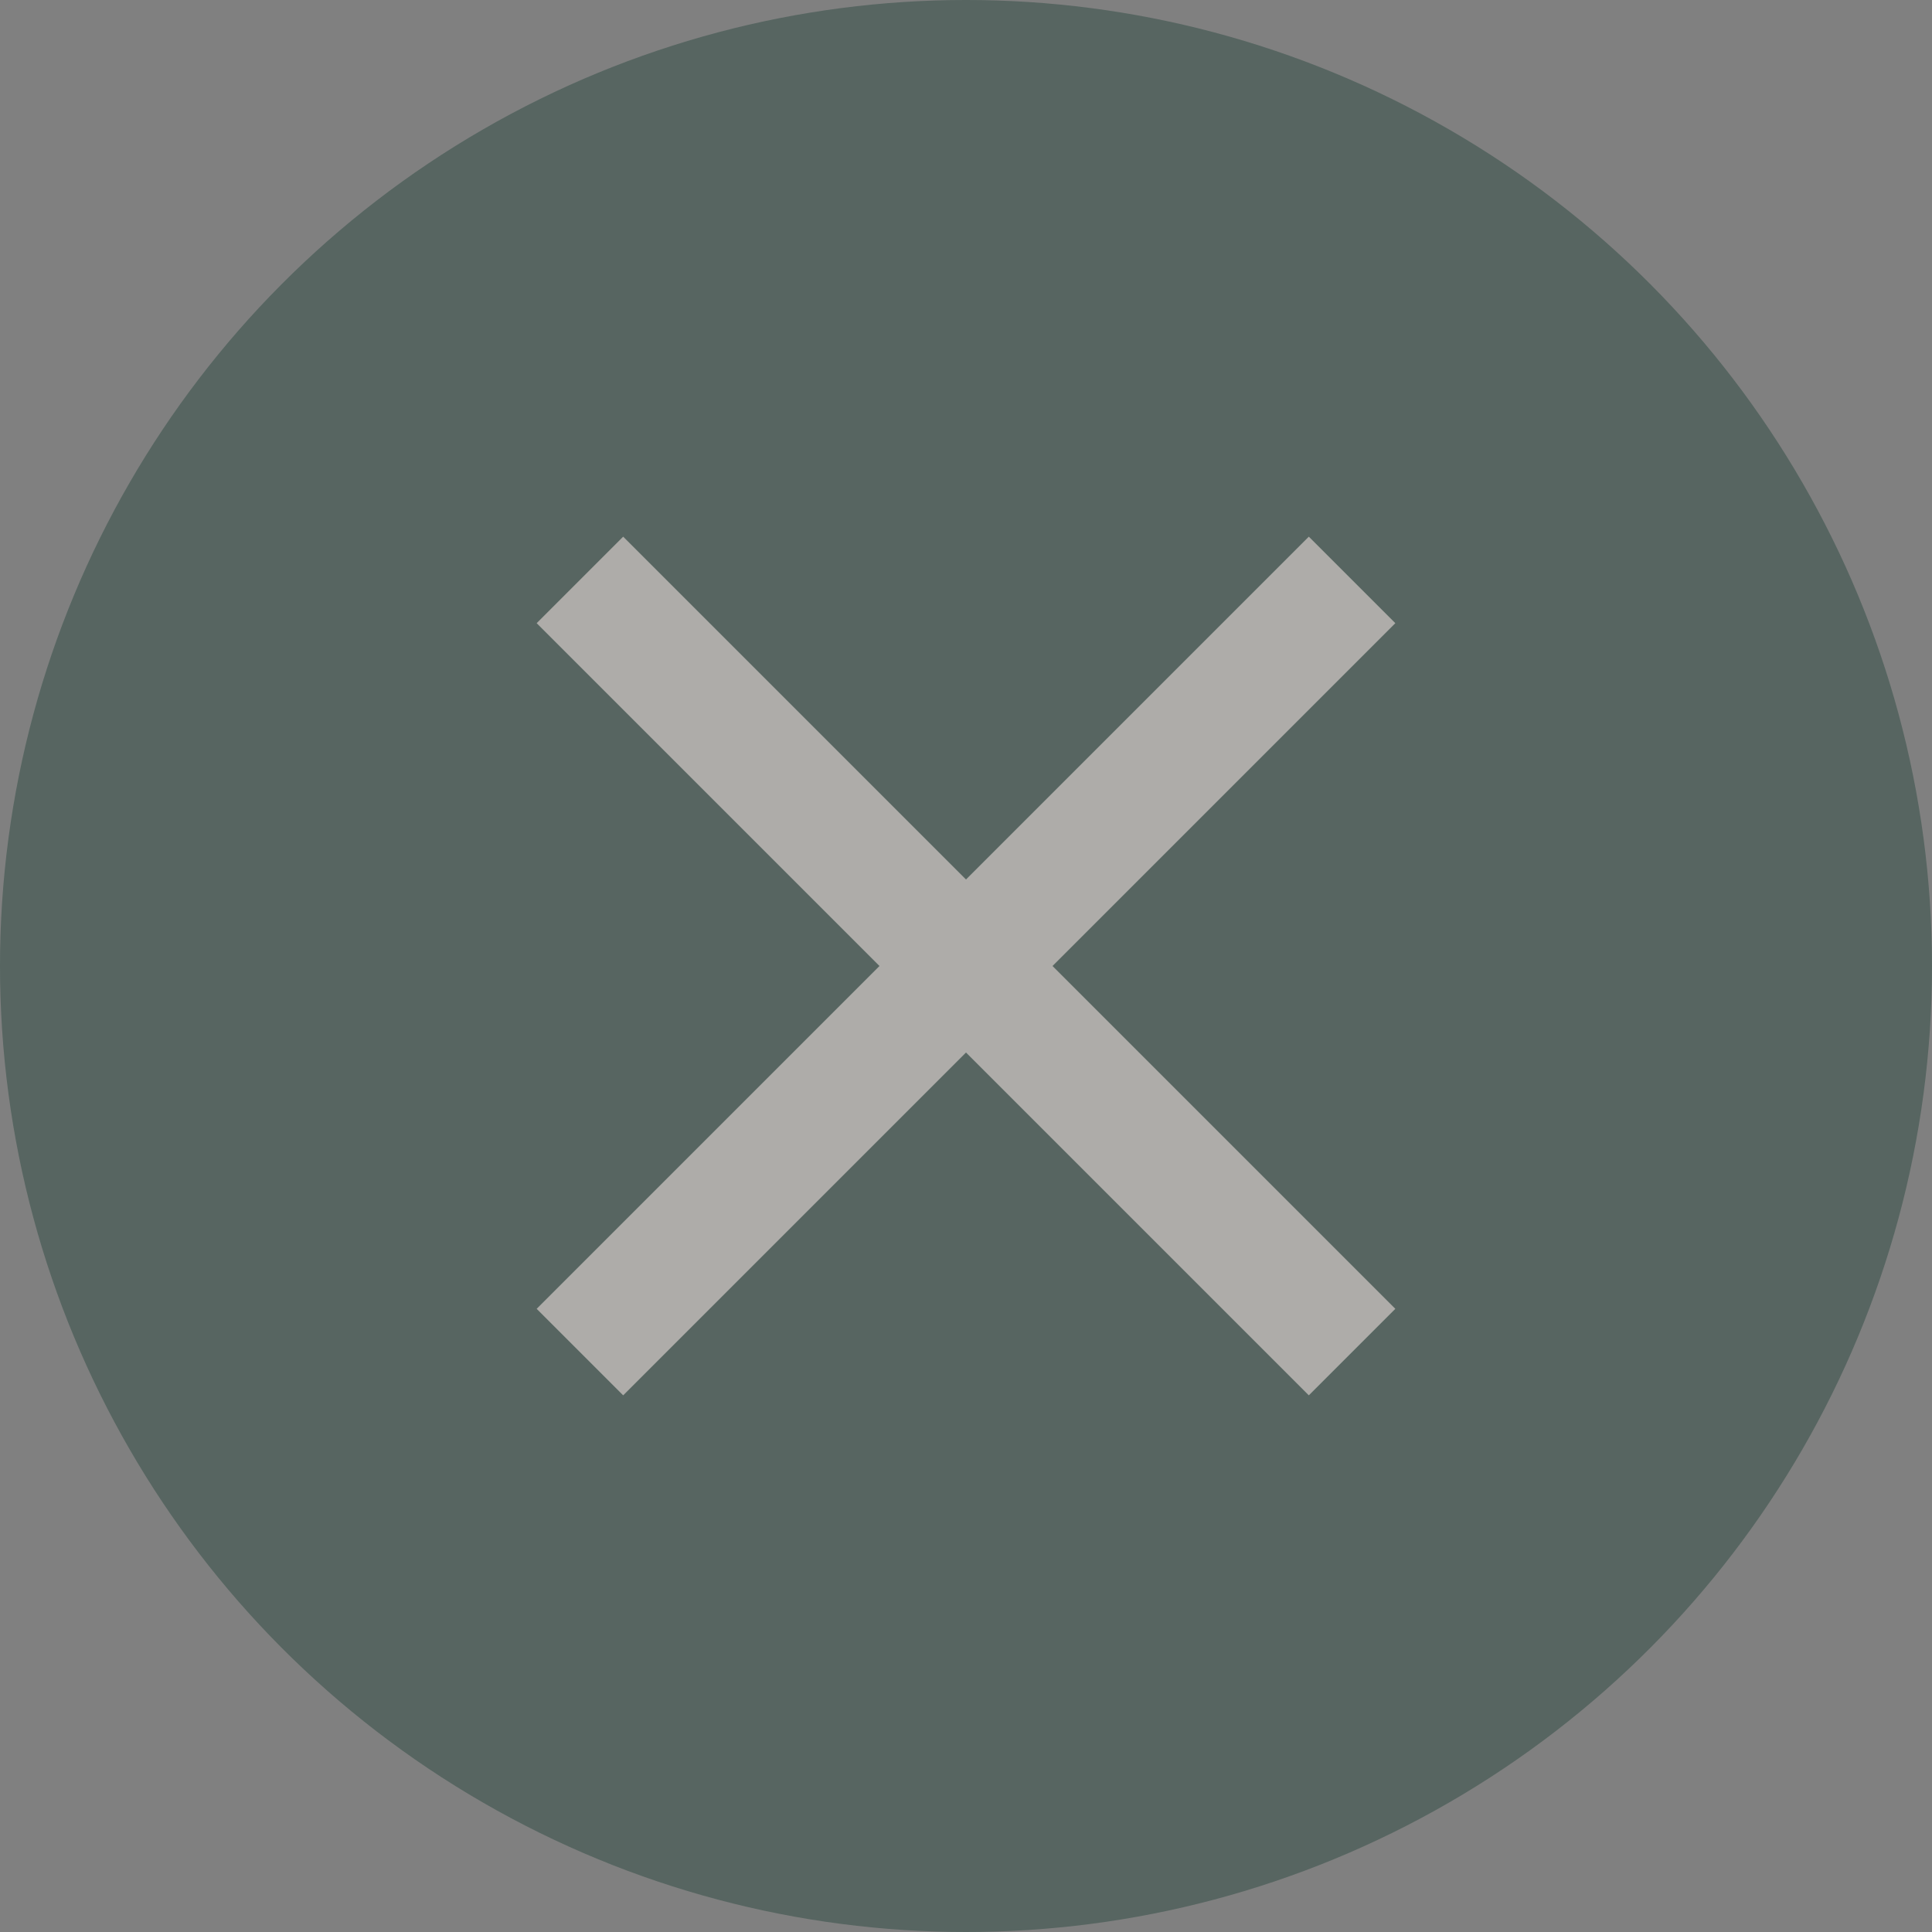
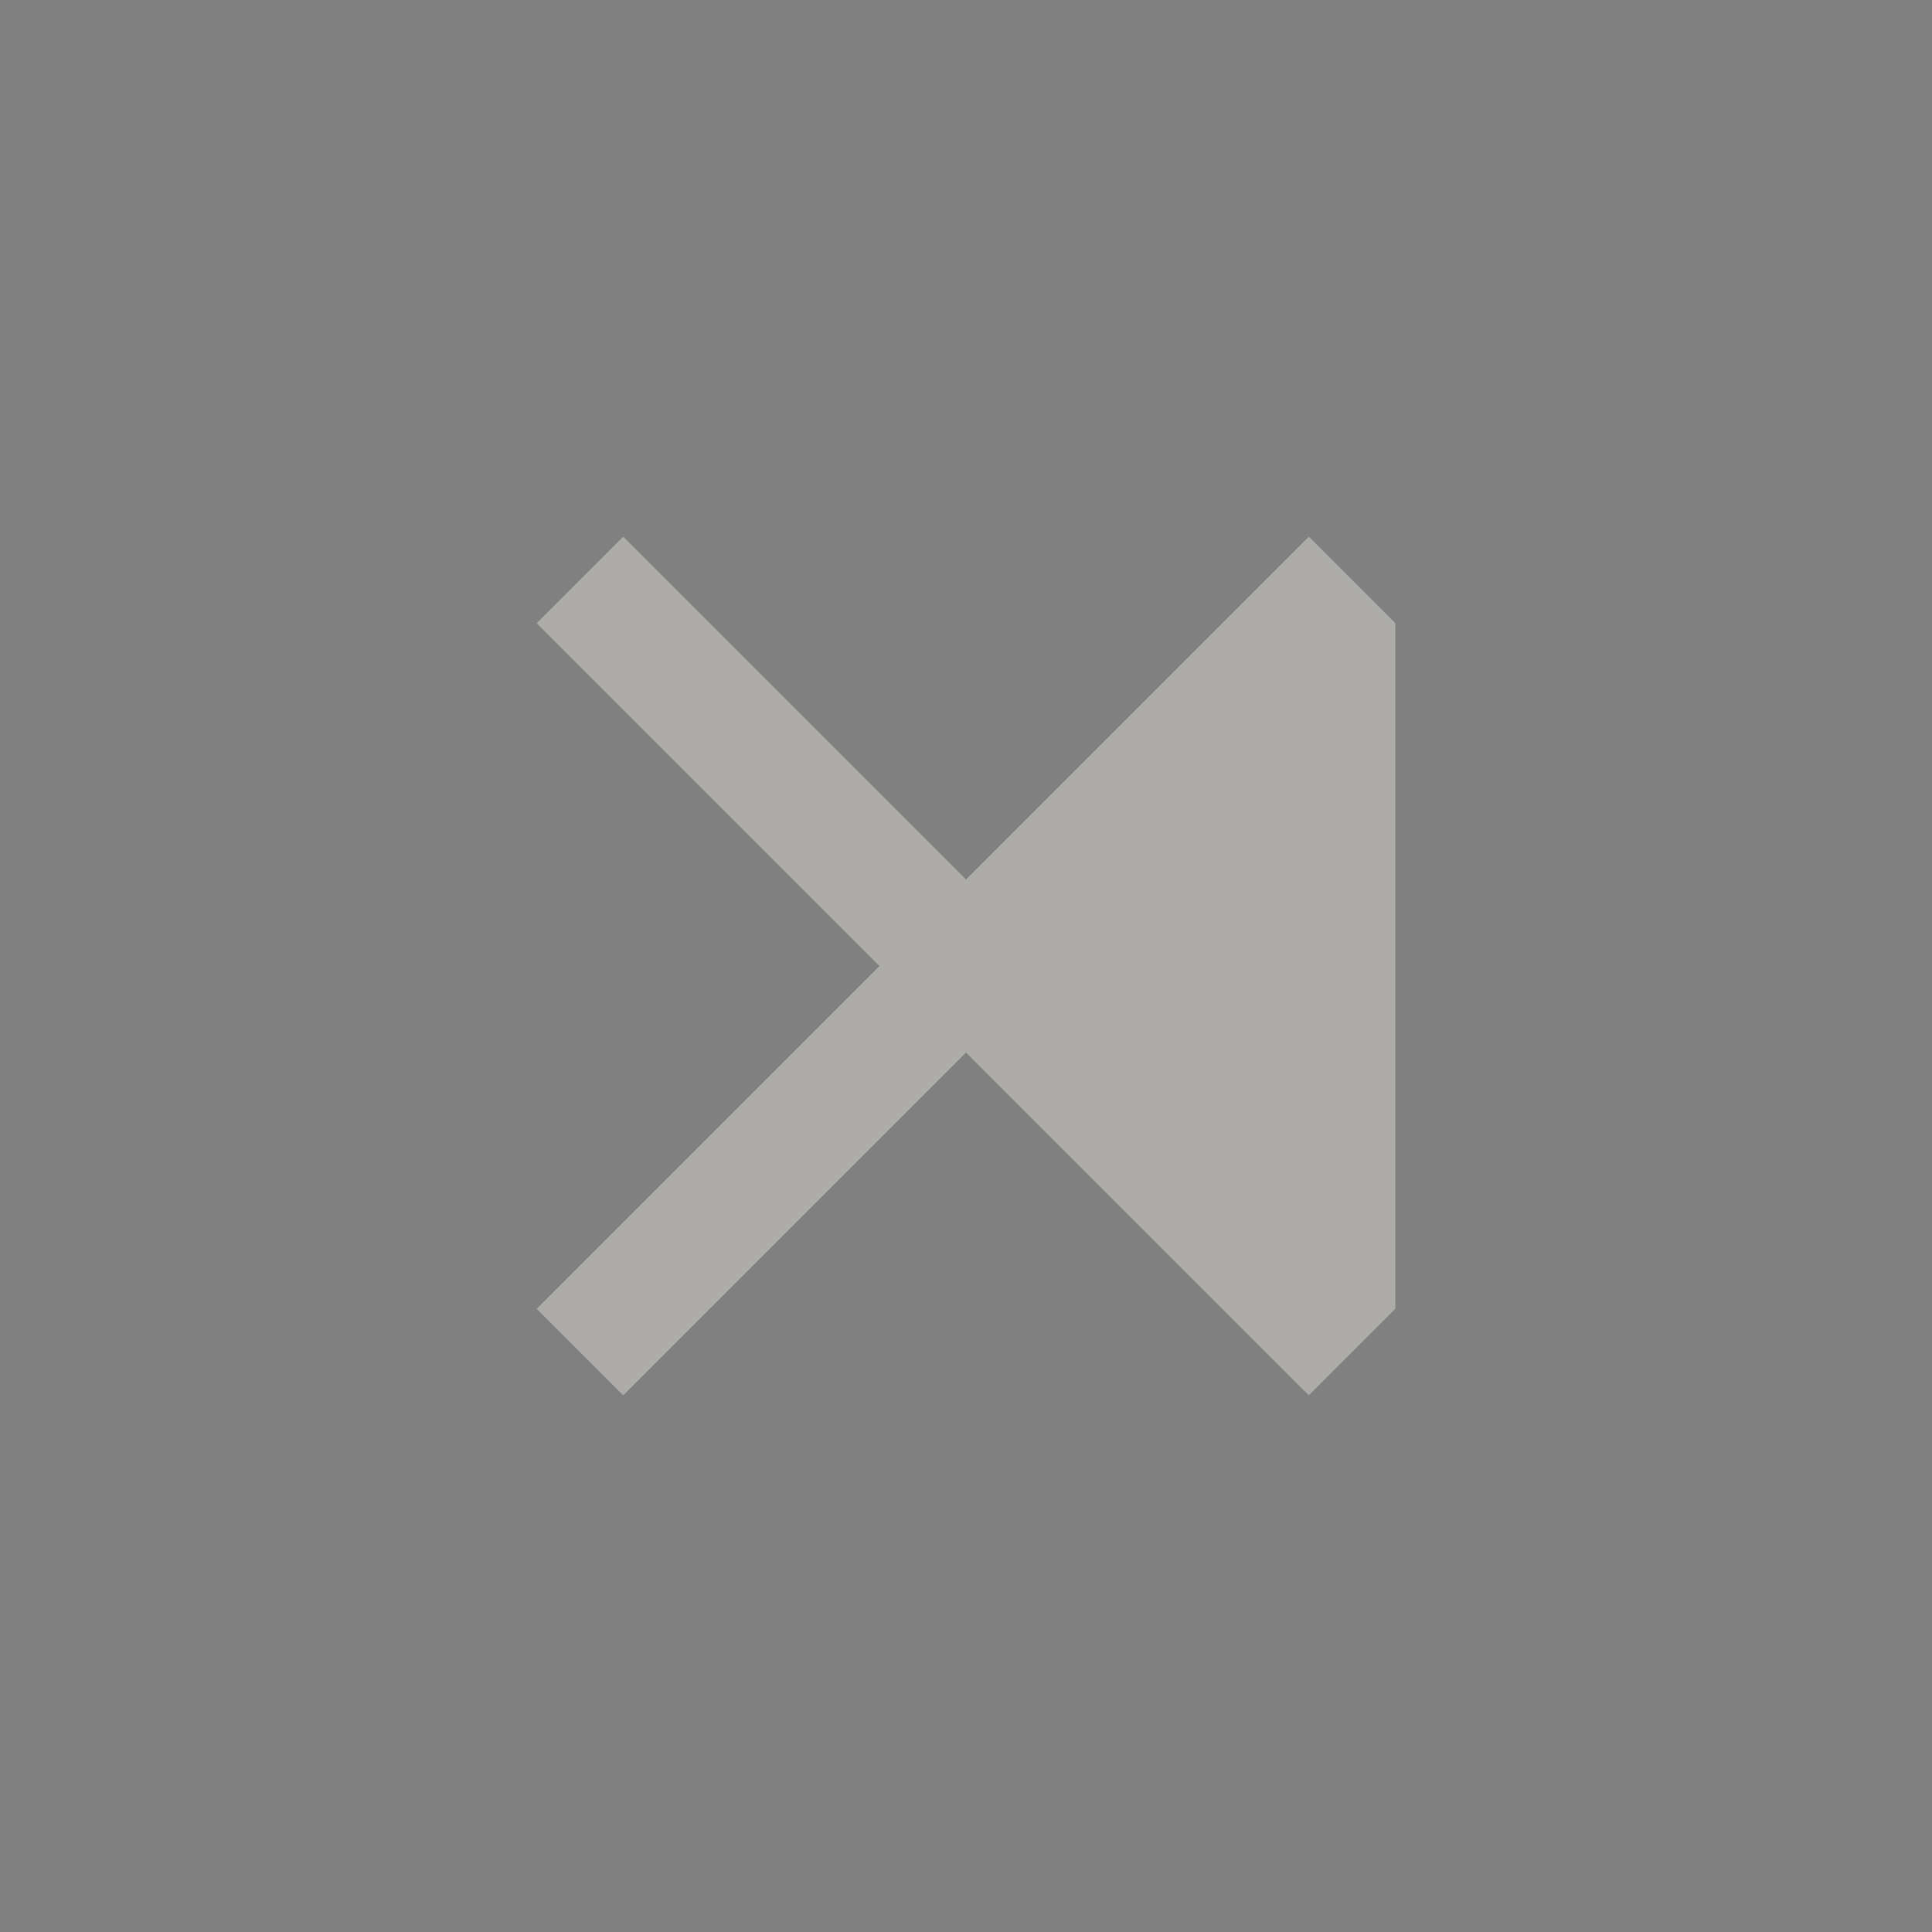
<svg xmlns="http://www.w3.org/2000/svg" width="18" height="18" viewBox="0 0 18 18">
  <rect x="0" y="0" width="18" height="18" fill="#808080" stroke="none" />
  <g fill="none" fill-rule="evenodd" opacity=".4">
-     <circle fill="#183D32" cx="9" cy="9" r="9" />
-     <path fill="#F2EEE6" fill-rule="nonzero" d="M13 5.806 12.194 5 9 8.194 5.806 5 5 5.806 8.194 9 5 12.194l.806.806L9 9.806 12.194 13l.806-.806L9.806 9z" />
+     <path fill="#F2EEE6" fill-rule="nonzero" d="M13 5.806 12.194 5 9 8.194 5.806 5 5 5.806 8.194 9 5 12.194l.806.806L9 9.806 12.194 13l.806-.806z" />
  </g>
</svg>